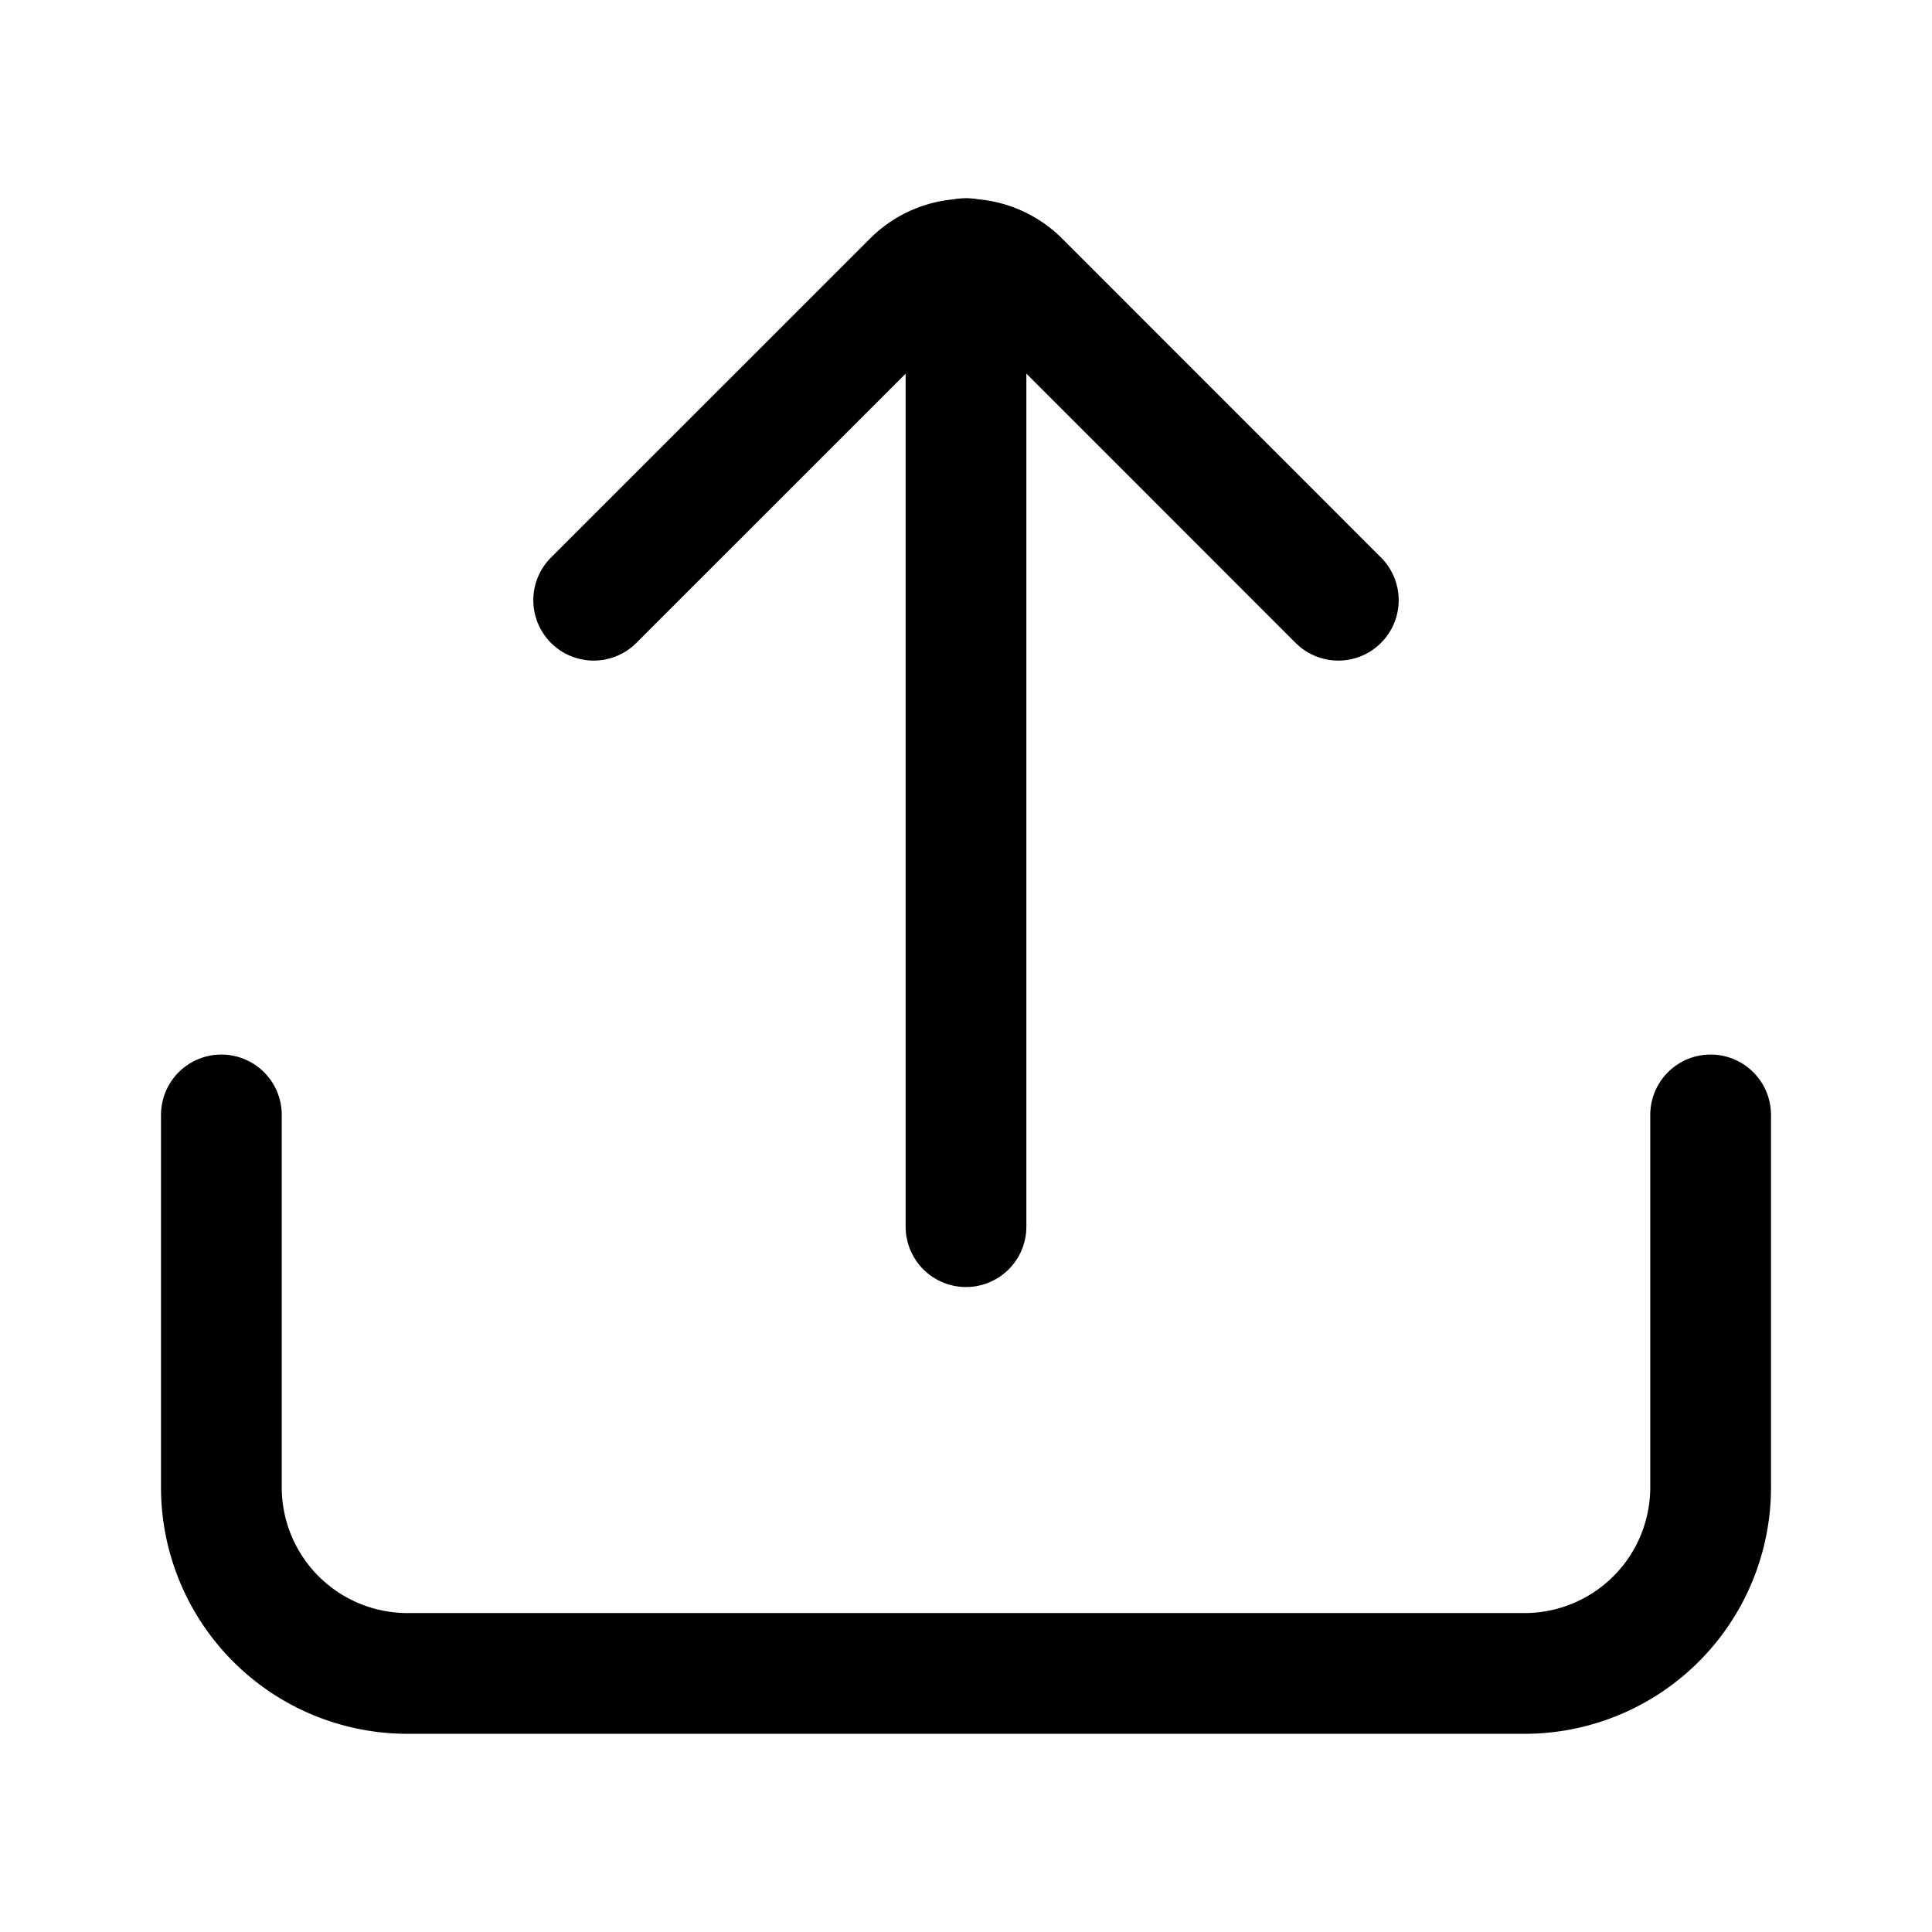
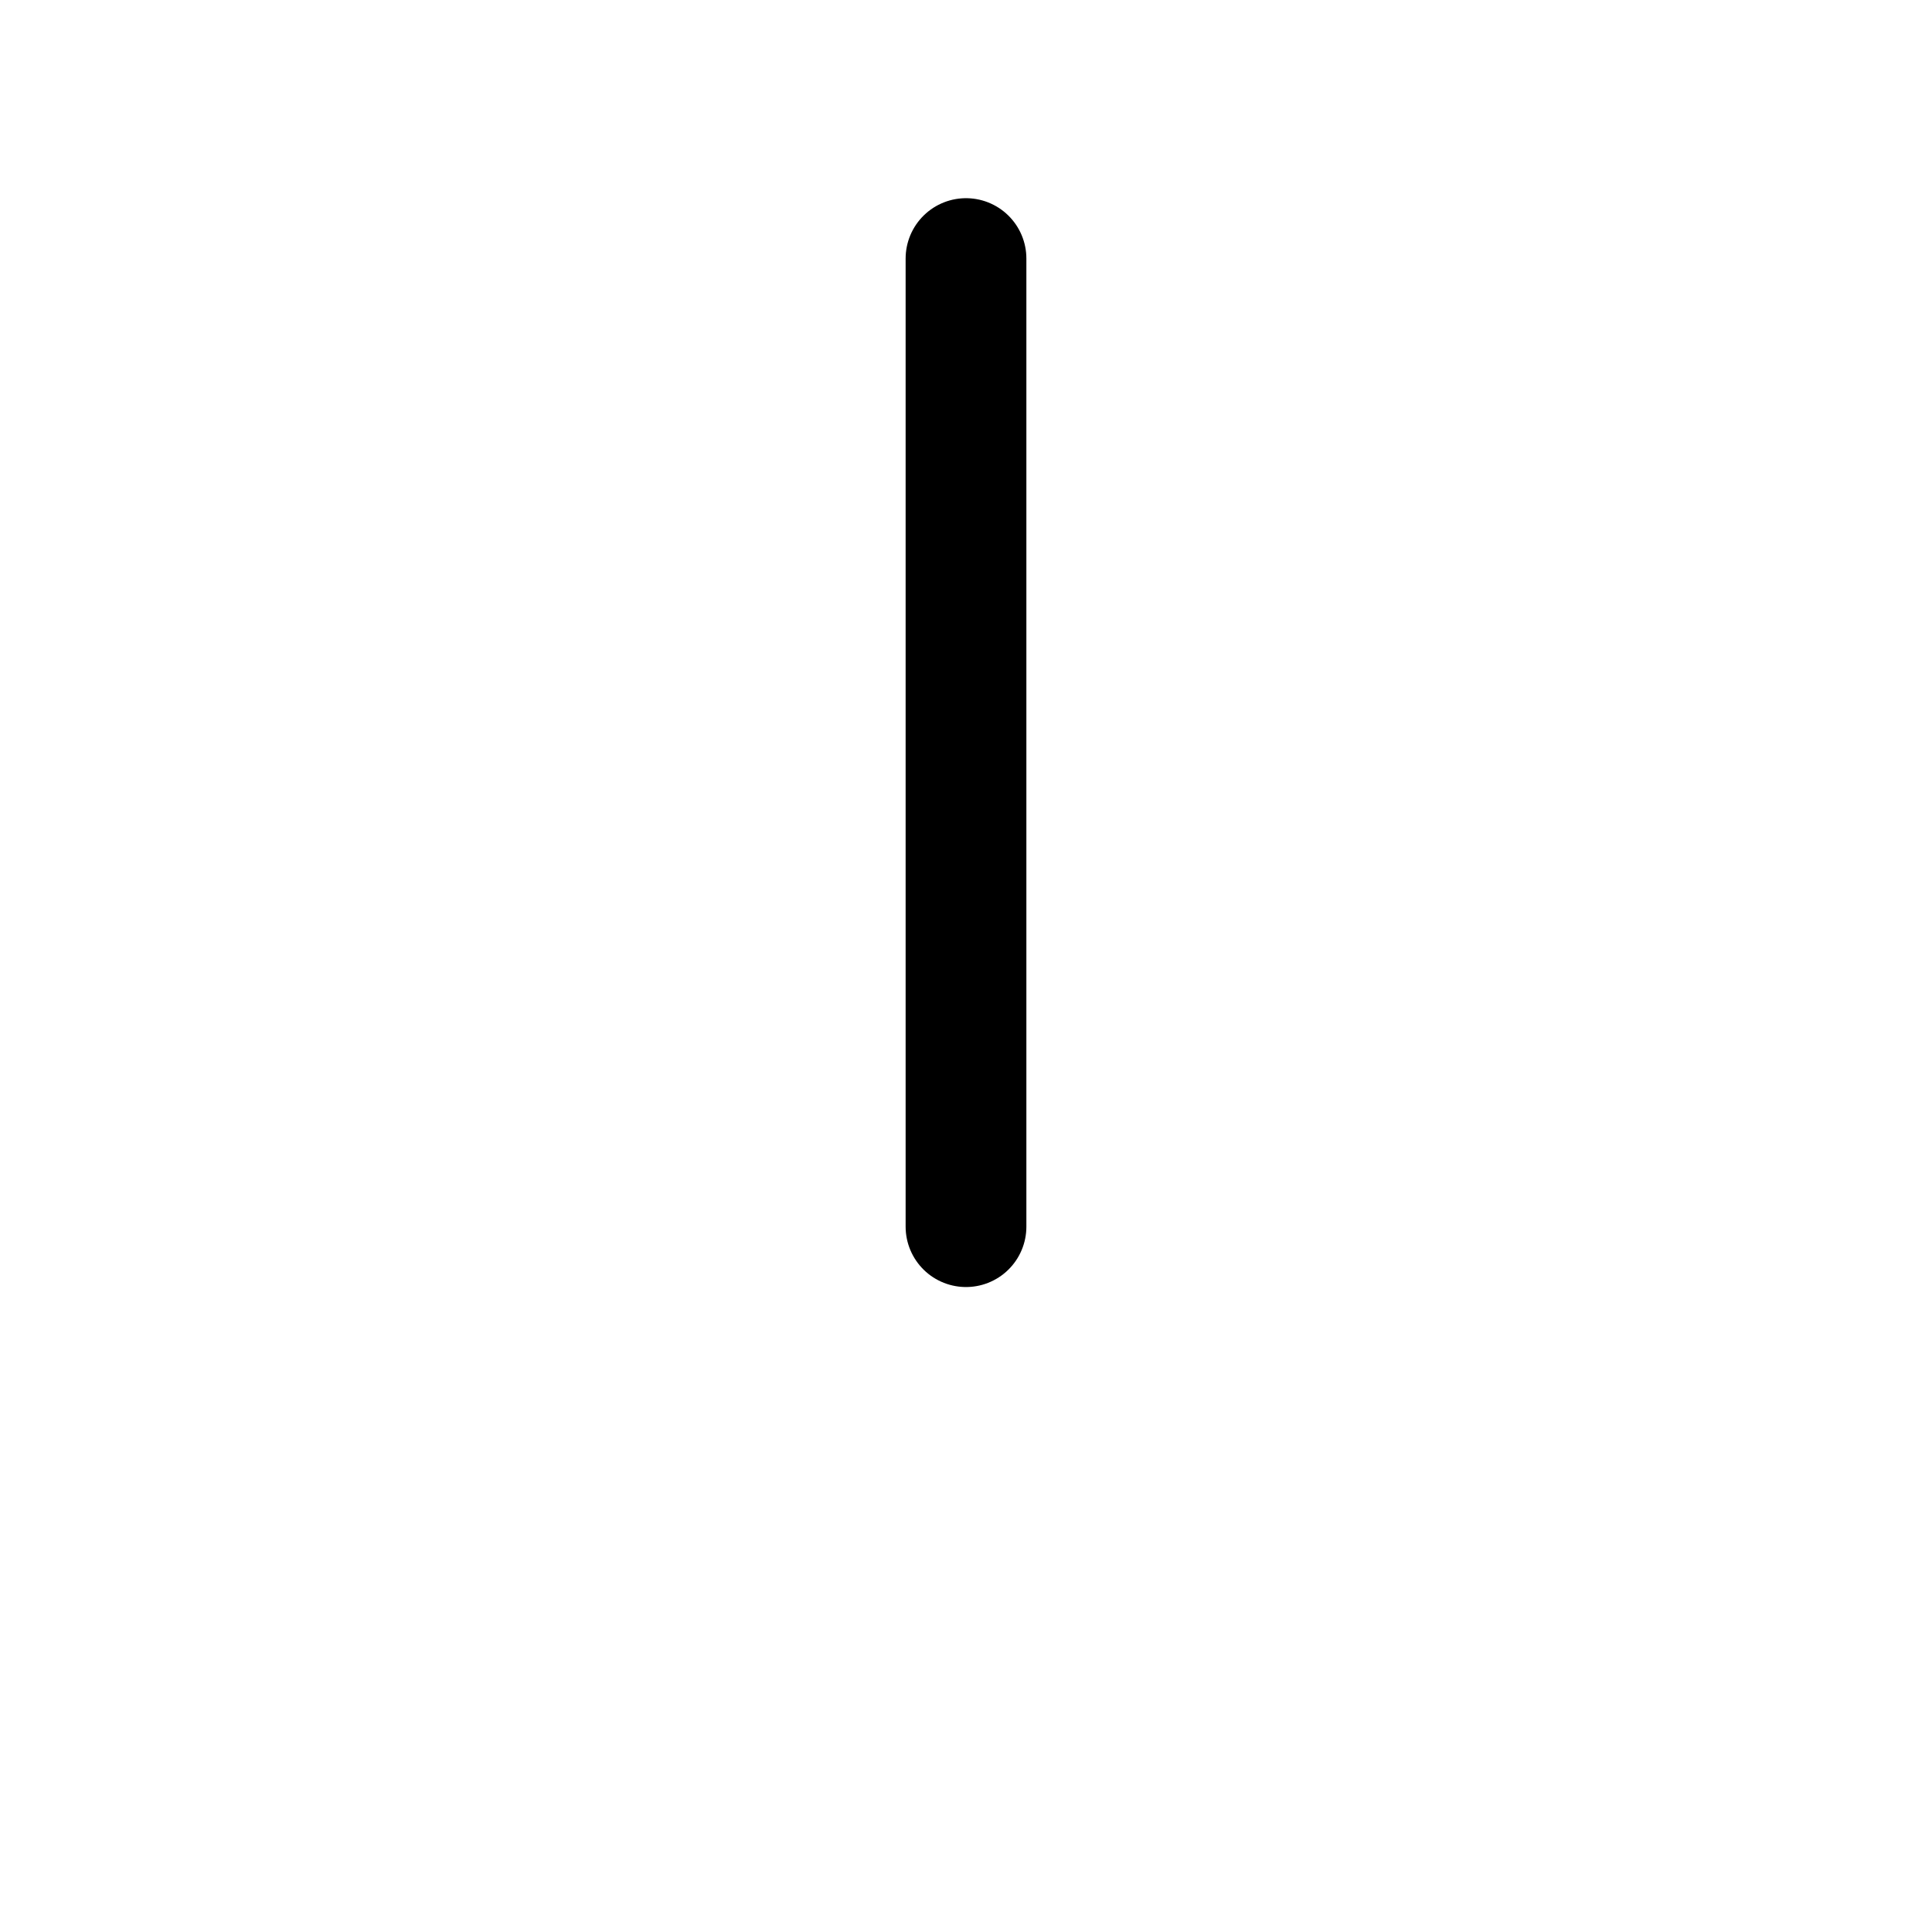
<svg xmlns="http://www.w3.org/2000/svg" width="800" height="800" viewBox="0 0 24 24">
  <g fill="none" stroke="currentColor" stroke-linecap="round" stroke-width="1.5">
    <path stroke-miterlimit="10" d="M12 3.212v12.026" />
-     <path stroke-linejoin="round" d="M16.625 7.456L12.66 3.49a.937.937 0 0 0-1.318 0L7.375 7.456M2.75 13.85v4.625a2.312 2.312 0 0 0 2.313 2.313h13.875a2.312 2.312 0 0 0 2.312-2.313V13.85" />
  </g>
</svg>